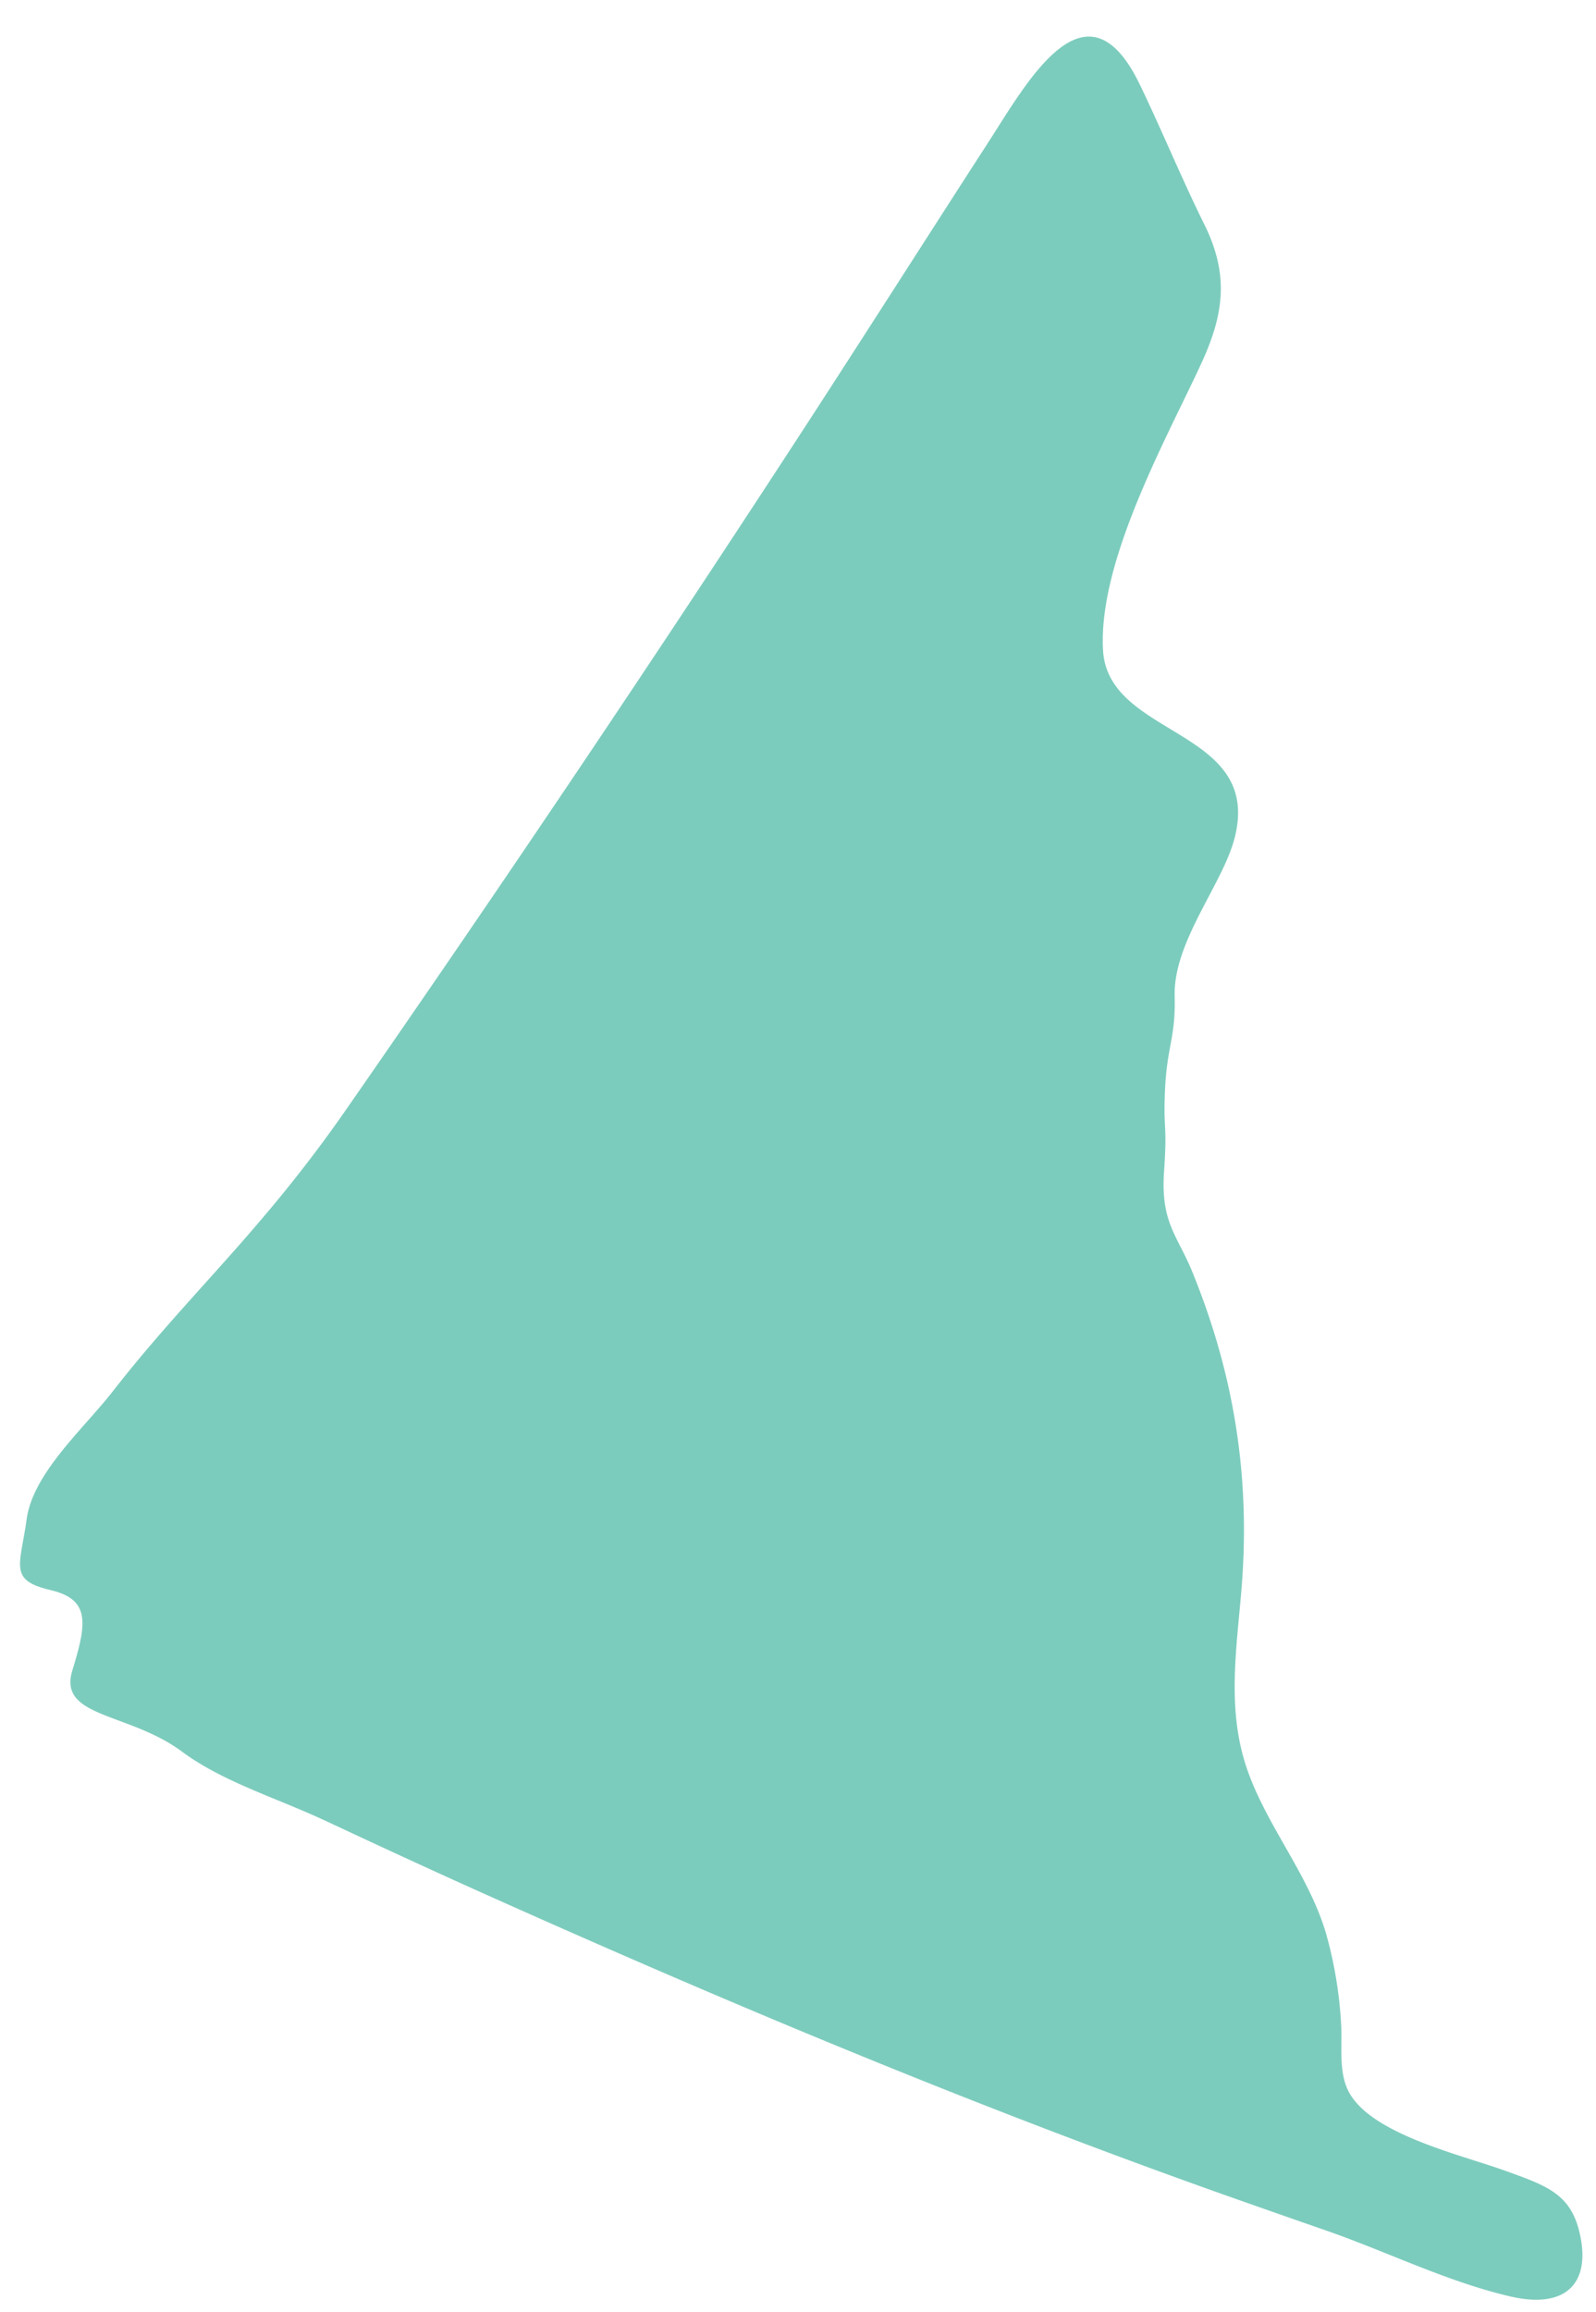
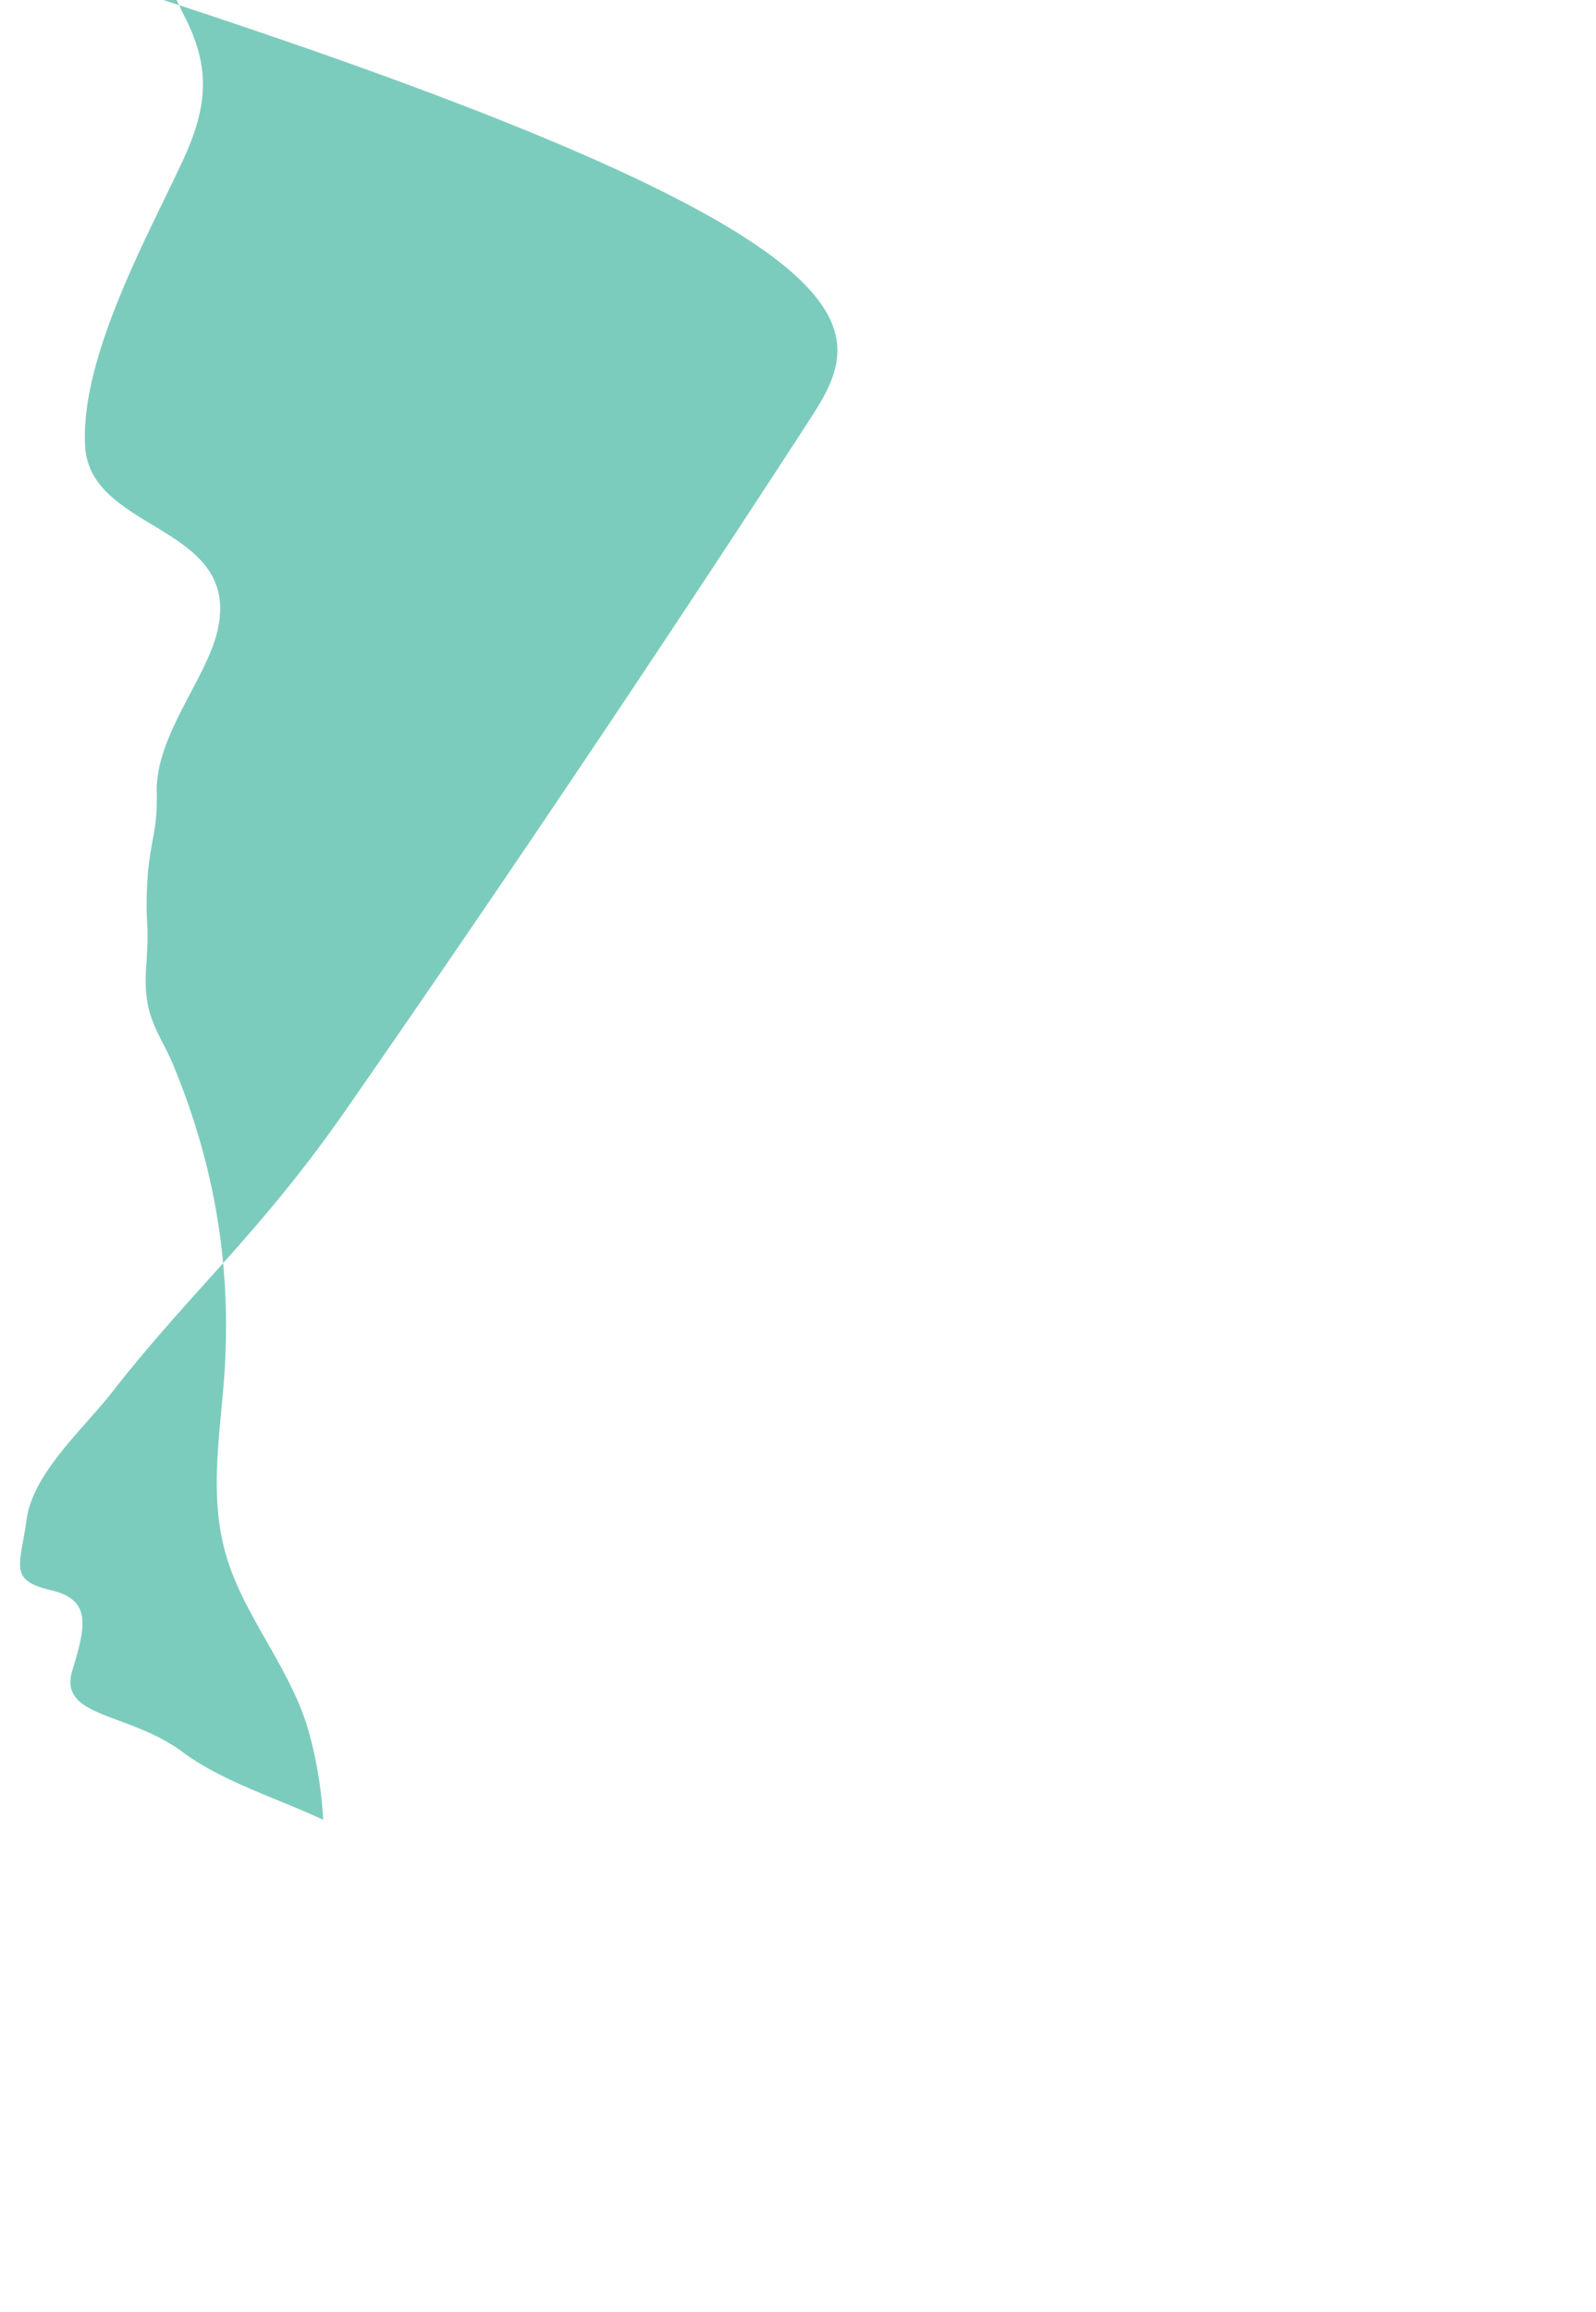
<svg xmlns="http://www.w3.org/2000/svg" width="29" height="42" viewBox="0 0 29 42">
  <g>
    <g clip-path="url(#clip-c668be47-97c4-4ba3-ac14-d69b853df6a2)">
-       <path fill="#7cccbd" d="M5.872 33.06c1.04.487 2.08.968 3.126 1.435 4.41 1.973 8.869 3.835 13.463 5.456.54.19 1.08.38 1.62.567 1.101.381 2.249.952 3.393 1.21.921.206 1.397-.196 1.254-1.034-.143-.83-.59-.974-1.416-1.27-.786-.281-2.358-.646-2.788-1.391-.214-.371-.128-.857-.156-1.264a7.507 7.507 0 0 0-.28-1.665c-.335-1.11-1.149-2.024-1.475-3.11-.335-1.112-.108-2.264-.037-3.364.13-2.017-.213-3.816-.915-5.532-.268-.655-.572-.884-.51-1.808.062-.898-.013-.717.016-1.445.034-.856.196-.961.177-1.75-.023-.999.882-2.035 1.094-2.888.494-1.98-2.304-1.805-2.395-3.392-.095-1.64 1.19-3.91 1.796-5.236.41-.898.489-1.605.042-2.507-.418-.844-.772-1.713-1.173-2.542-.972-2.007-2.042-.04-2.757 1.066C16.88 4.253 15.8 5.95 14.66 7.705a489.382 489.382 0 0 1-8.363 12.442c-1.57 2.262-2.843 3.328-4.256 5.141C1.524 25.951.6 26.761.484 27.6c-.116.848-.334 1.107.434 1.288.732.172.656.612.396 1.462-.263.861 1.024.754 1.993 1.473.738.548 1.723.844 2.565 1.238" />
+       <path fill="#7cccbd" d="M5.872 33.06a7.507 7.507 0 0 0-.28-1.665c-.335-1.11-1.149-2.024-1.475-3.11-.335-1.112-.108-2.264-.037-3.364.13-2.017-.213-3.816-.915-5.532-.268-.655-.572-.884-.51-1.808.062-.898-.013-.717.016-1.445.034-.856.196-.961.177-1.75-.023-.999.882-2.035 1.094-2.888.494-1.98-2.304-1.805-2.395-3.392-.095-1.64 1.19-3.91 1.796-5.236.41-.898.489-1.605.042-2.507-.418-.844-.772-1.713-1.173-2.542-.972-2.007-2.042-.04-2.757 1.066C16.88 4.253 15.8 5.95 14.66 7.705a489.382 489.382 0 0 1-8.363 12.442c-1.57 2.262-2.843 3.328-4.256 5.141C1.524 25.951.6 26.761.484 27.6c-.116.848-.334 1.107.434 1.288.732.172.656.612.396 1.462-.263.861 1.024.754 1.993 1.473.738.548 1.723.844 2.565 1.238" />
    </g>
  </g>
</svg>